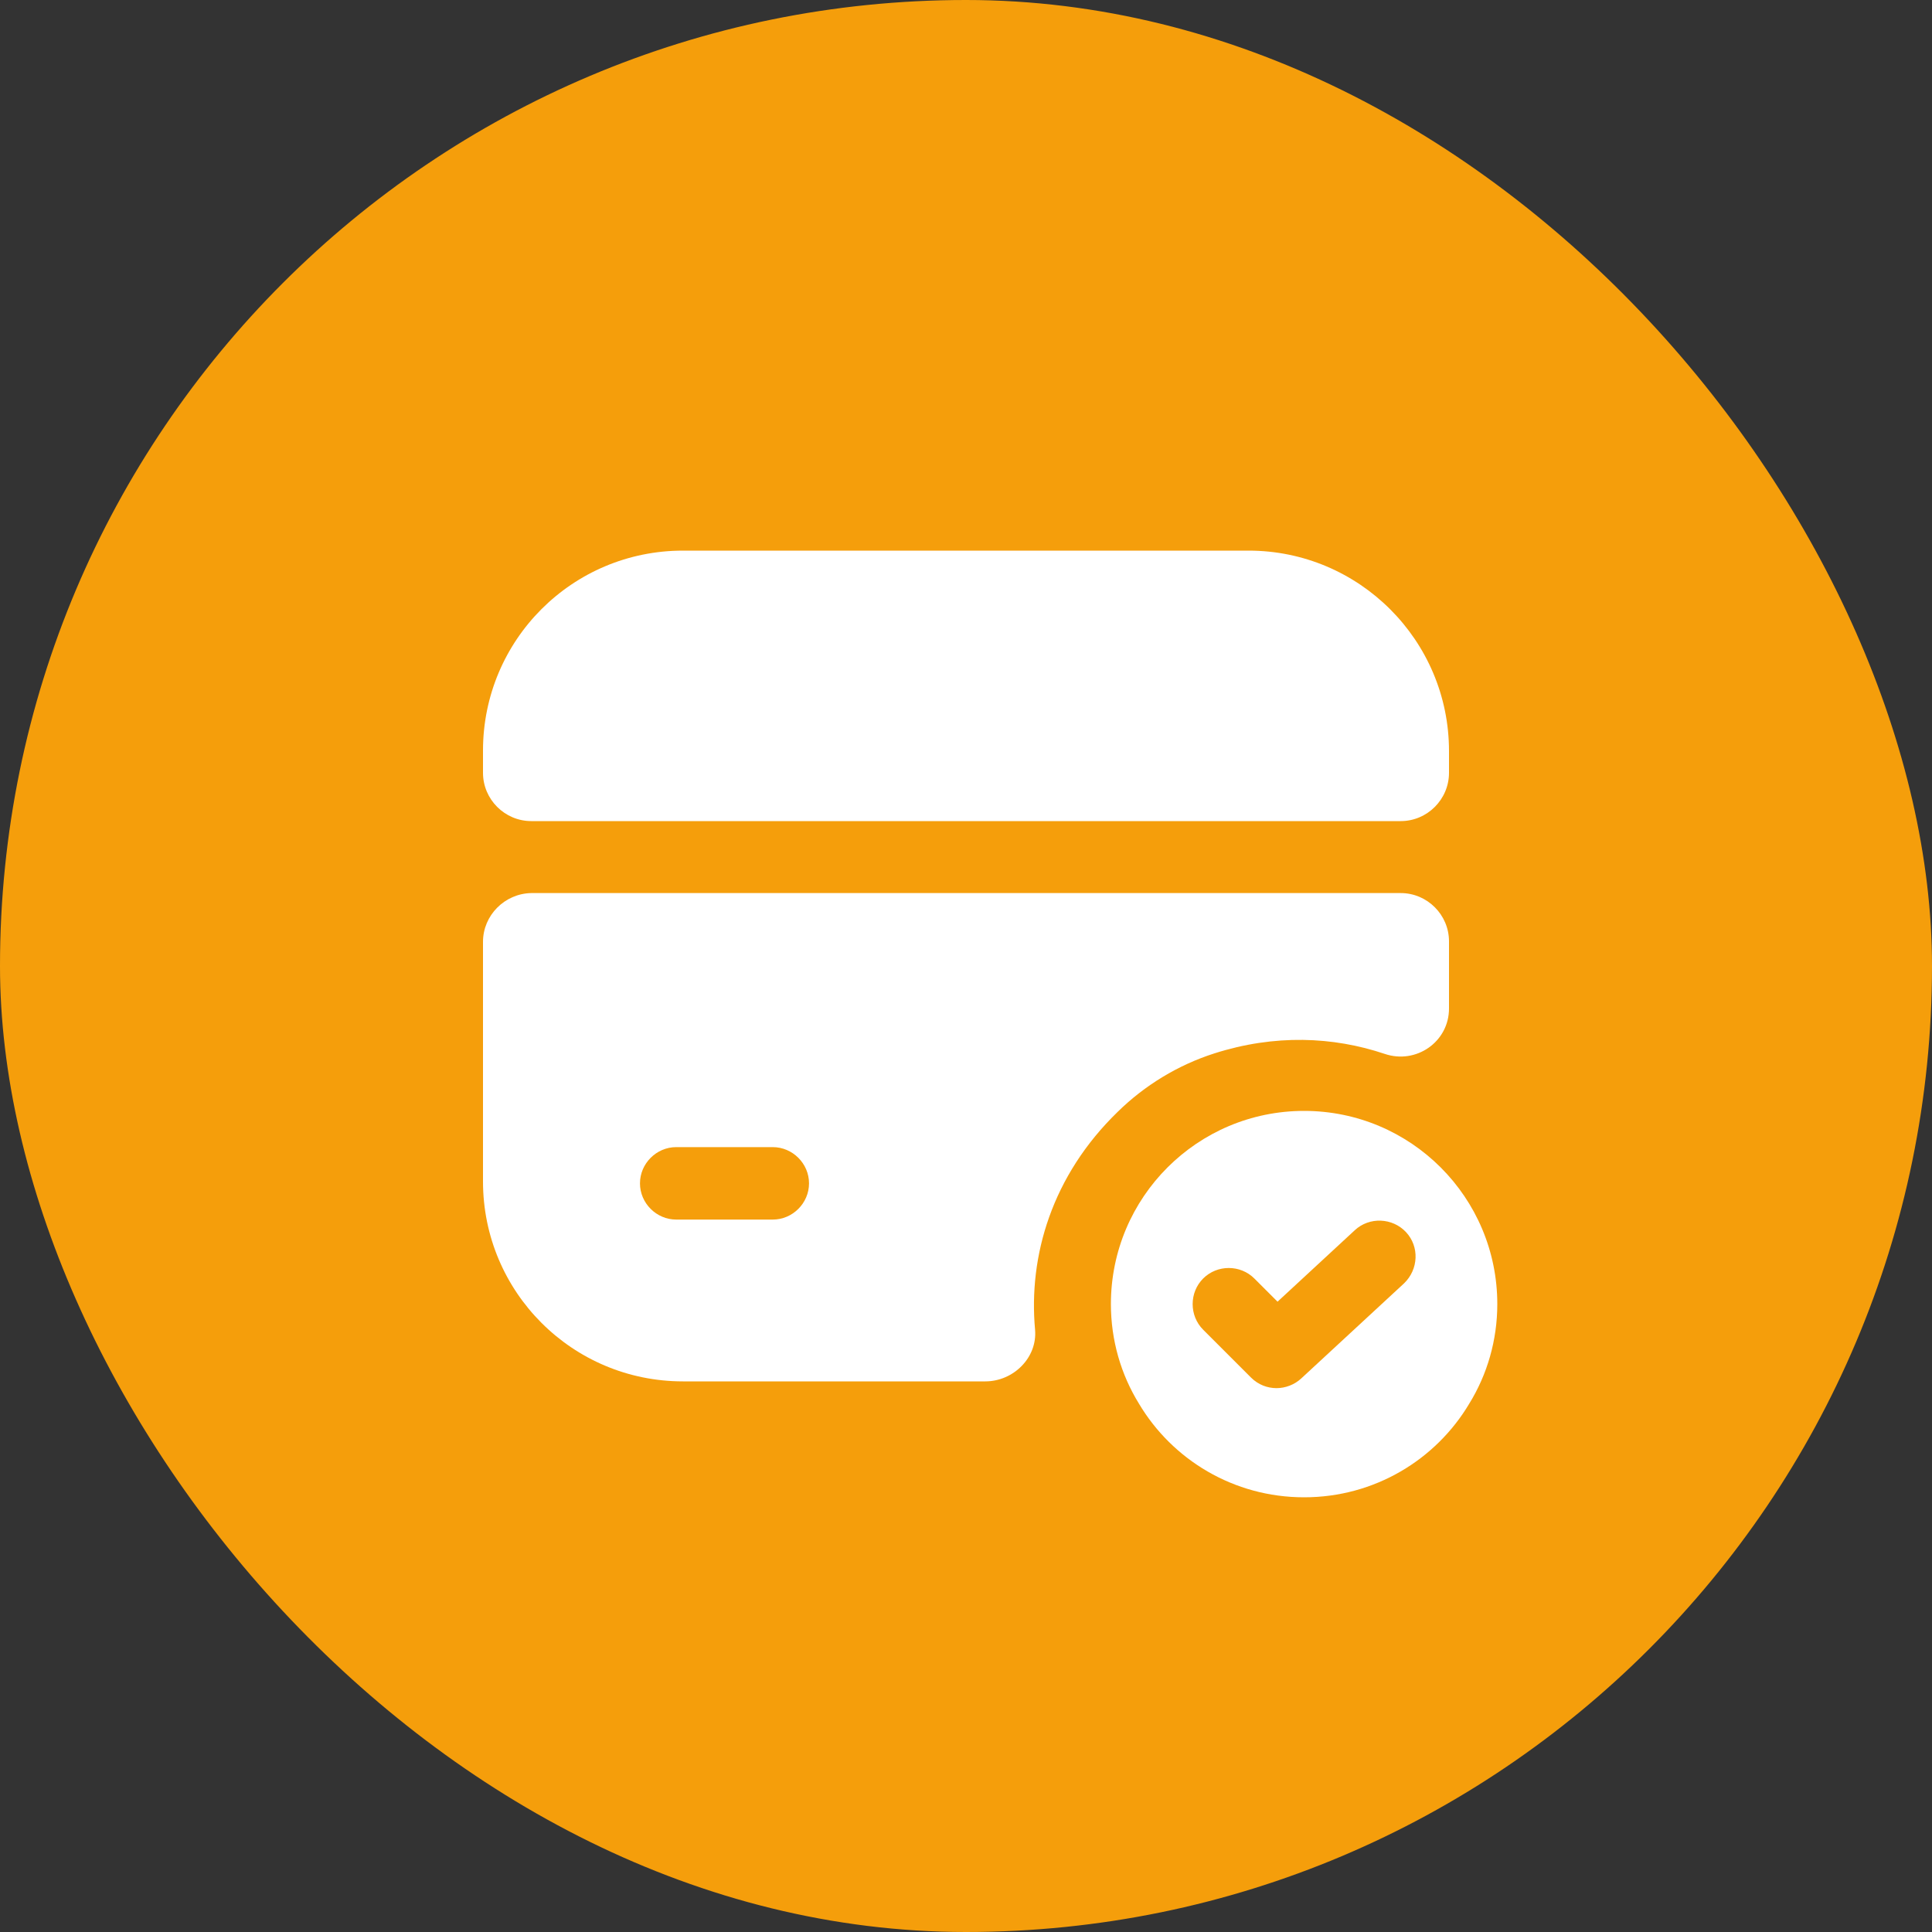
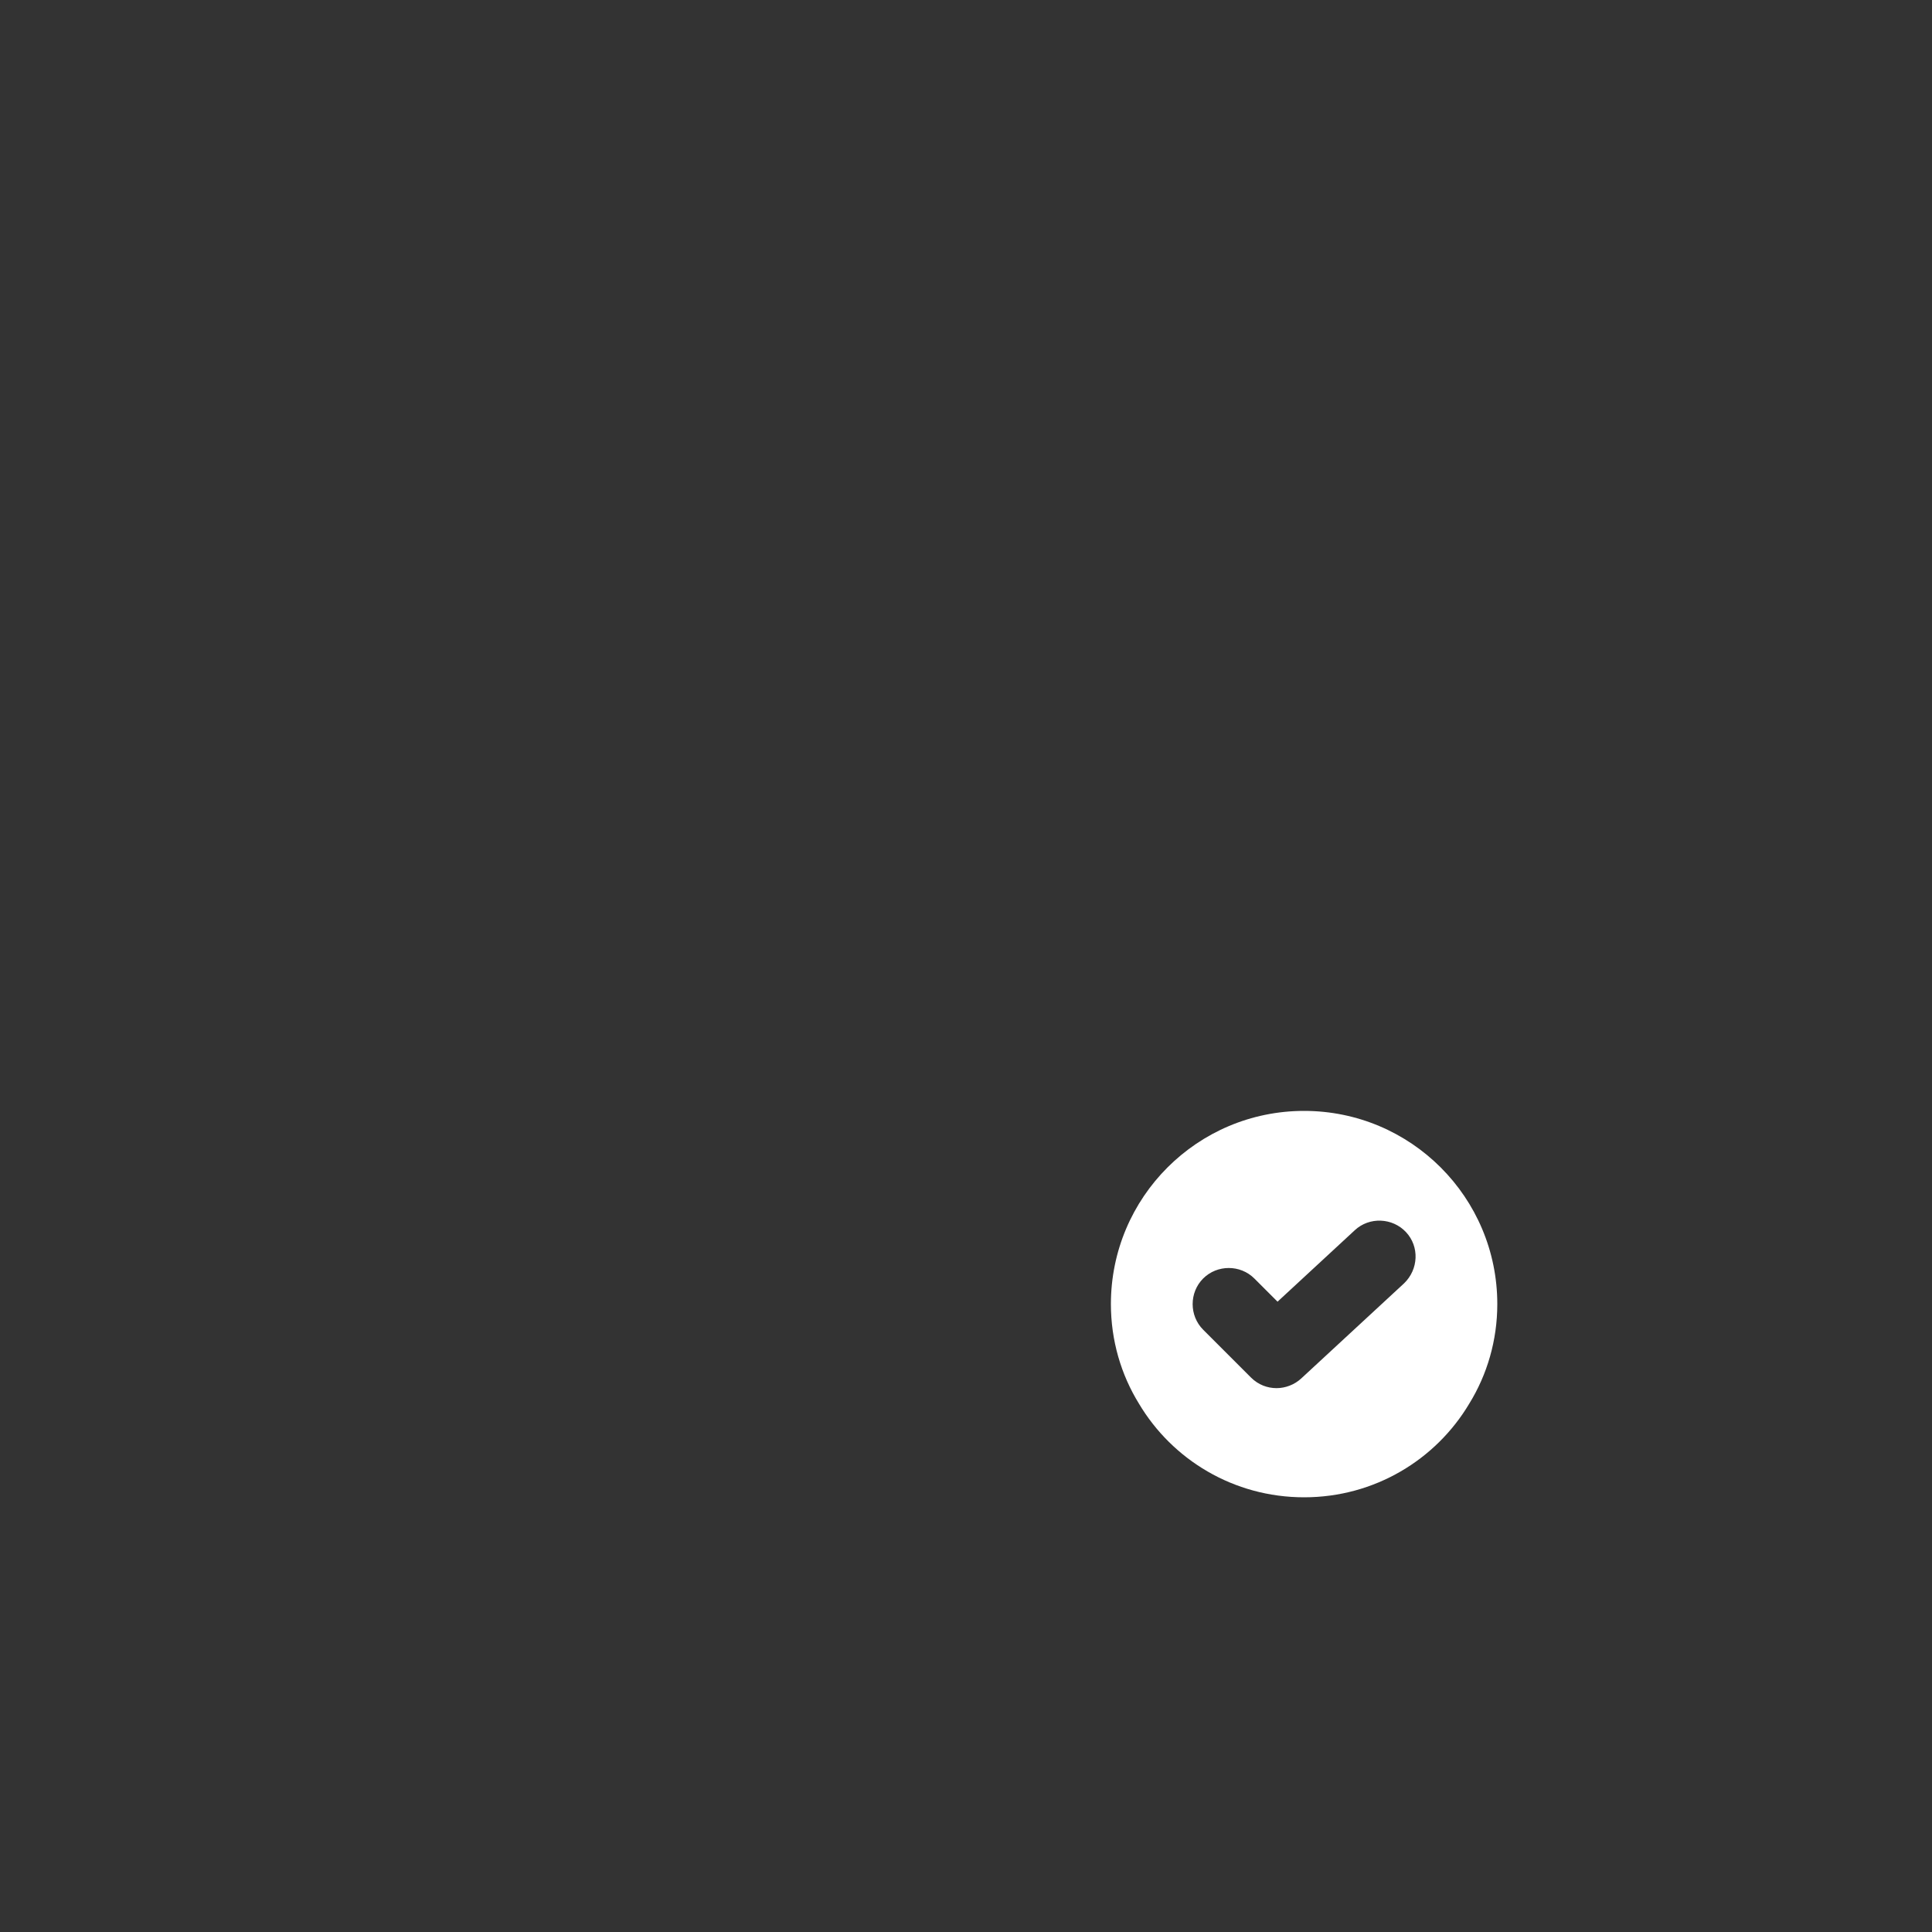
<svg xmlns="http://www.w3.org/2000/svg" width="80" height="80" viewBox="0 0 80 80" fill="none">
  <rect x="0" y="0" width="80" height="80" fill="#333333" stroke="none" />
-   <rect width="80" height="80" rx="40" fill="#F59E0B" />
  <path d="M54 46C49.58 46 46 49.58 46 54C46 55.5 46.42 56.92 47.16 58.12C48.54 60.44 51.08 62 54 62C56.92 62 59.46 60.44 60.84 58.12C61.58 56.92 62 55.5 62 54C62 49.58 58.42 46 54 46ZM58.14 53.14L53.88 57.08C53.6 57.34 53.22 57.48 52.86 57.48C52.48 57.48 52.1 57.34 51.8 57.04L49.82 55.06C49.24 54.48 49.24 53.52 49.82 52.94C50.4 52.36 51.36 52.36 51.94 52.94L52.9 53.9L56.1 50.94C56.7 50.38 57.66 50.42 58.22 51.02C58.78 51.62 58.74 52.56 58.14 53.14Z" fill="white" />
-   <path d="M60 31.1V32C60 33.1 59.1 34 58 34H22C20.9 34 20 33.1 20 32V31.08C20 26.5 23.7 22.8 28.28 22.8H51.7C56.28 22.8 60 26.52 60 31.1Z" fill="white" />
-   <path d="M20 39V48.92C20 53.5 23.7 57.2 28.28 57.2H40.8C41.96 57.2 42.96 56.22 42.86 55.06C42.58 52 43.56 48.68 46.28 46.04C47.4 44.94 48.78 44.1 50.28 43.62C52.78 42.82 55.2 42.92 57.34 43.64C58.64 44.08 60 43.14 60 41.76V38.98C60 37.88 59.1 36.98 58 36.98H22C20.9 37 20 37.9 20 39ZM32 50.5H28C27.18 50.5 26.5 49.82 26.5 49C26.5 48.18 27.18 47.5 28 47.5H32C32.82 47.5 33.5 48.18 33.5 49C33.5 49.82 32.82 50.5 32 50.5Z" fill="white" />
</svg>